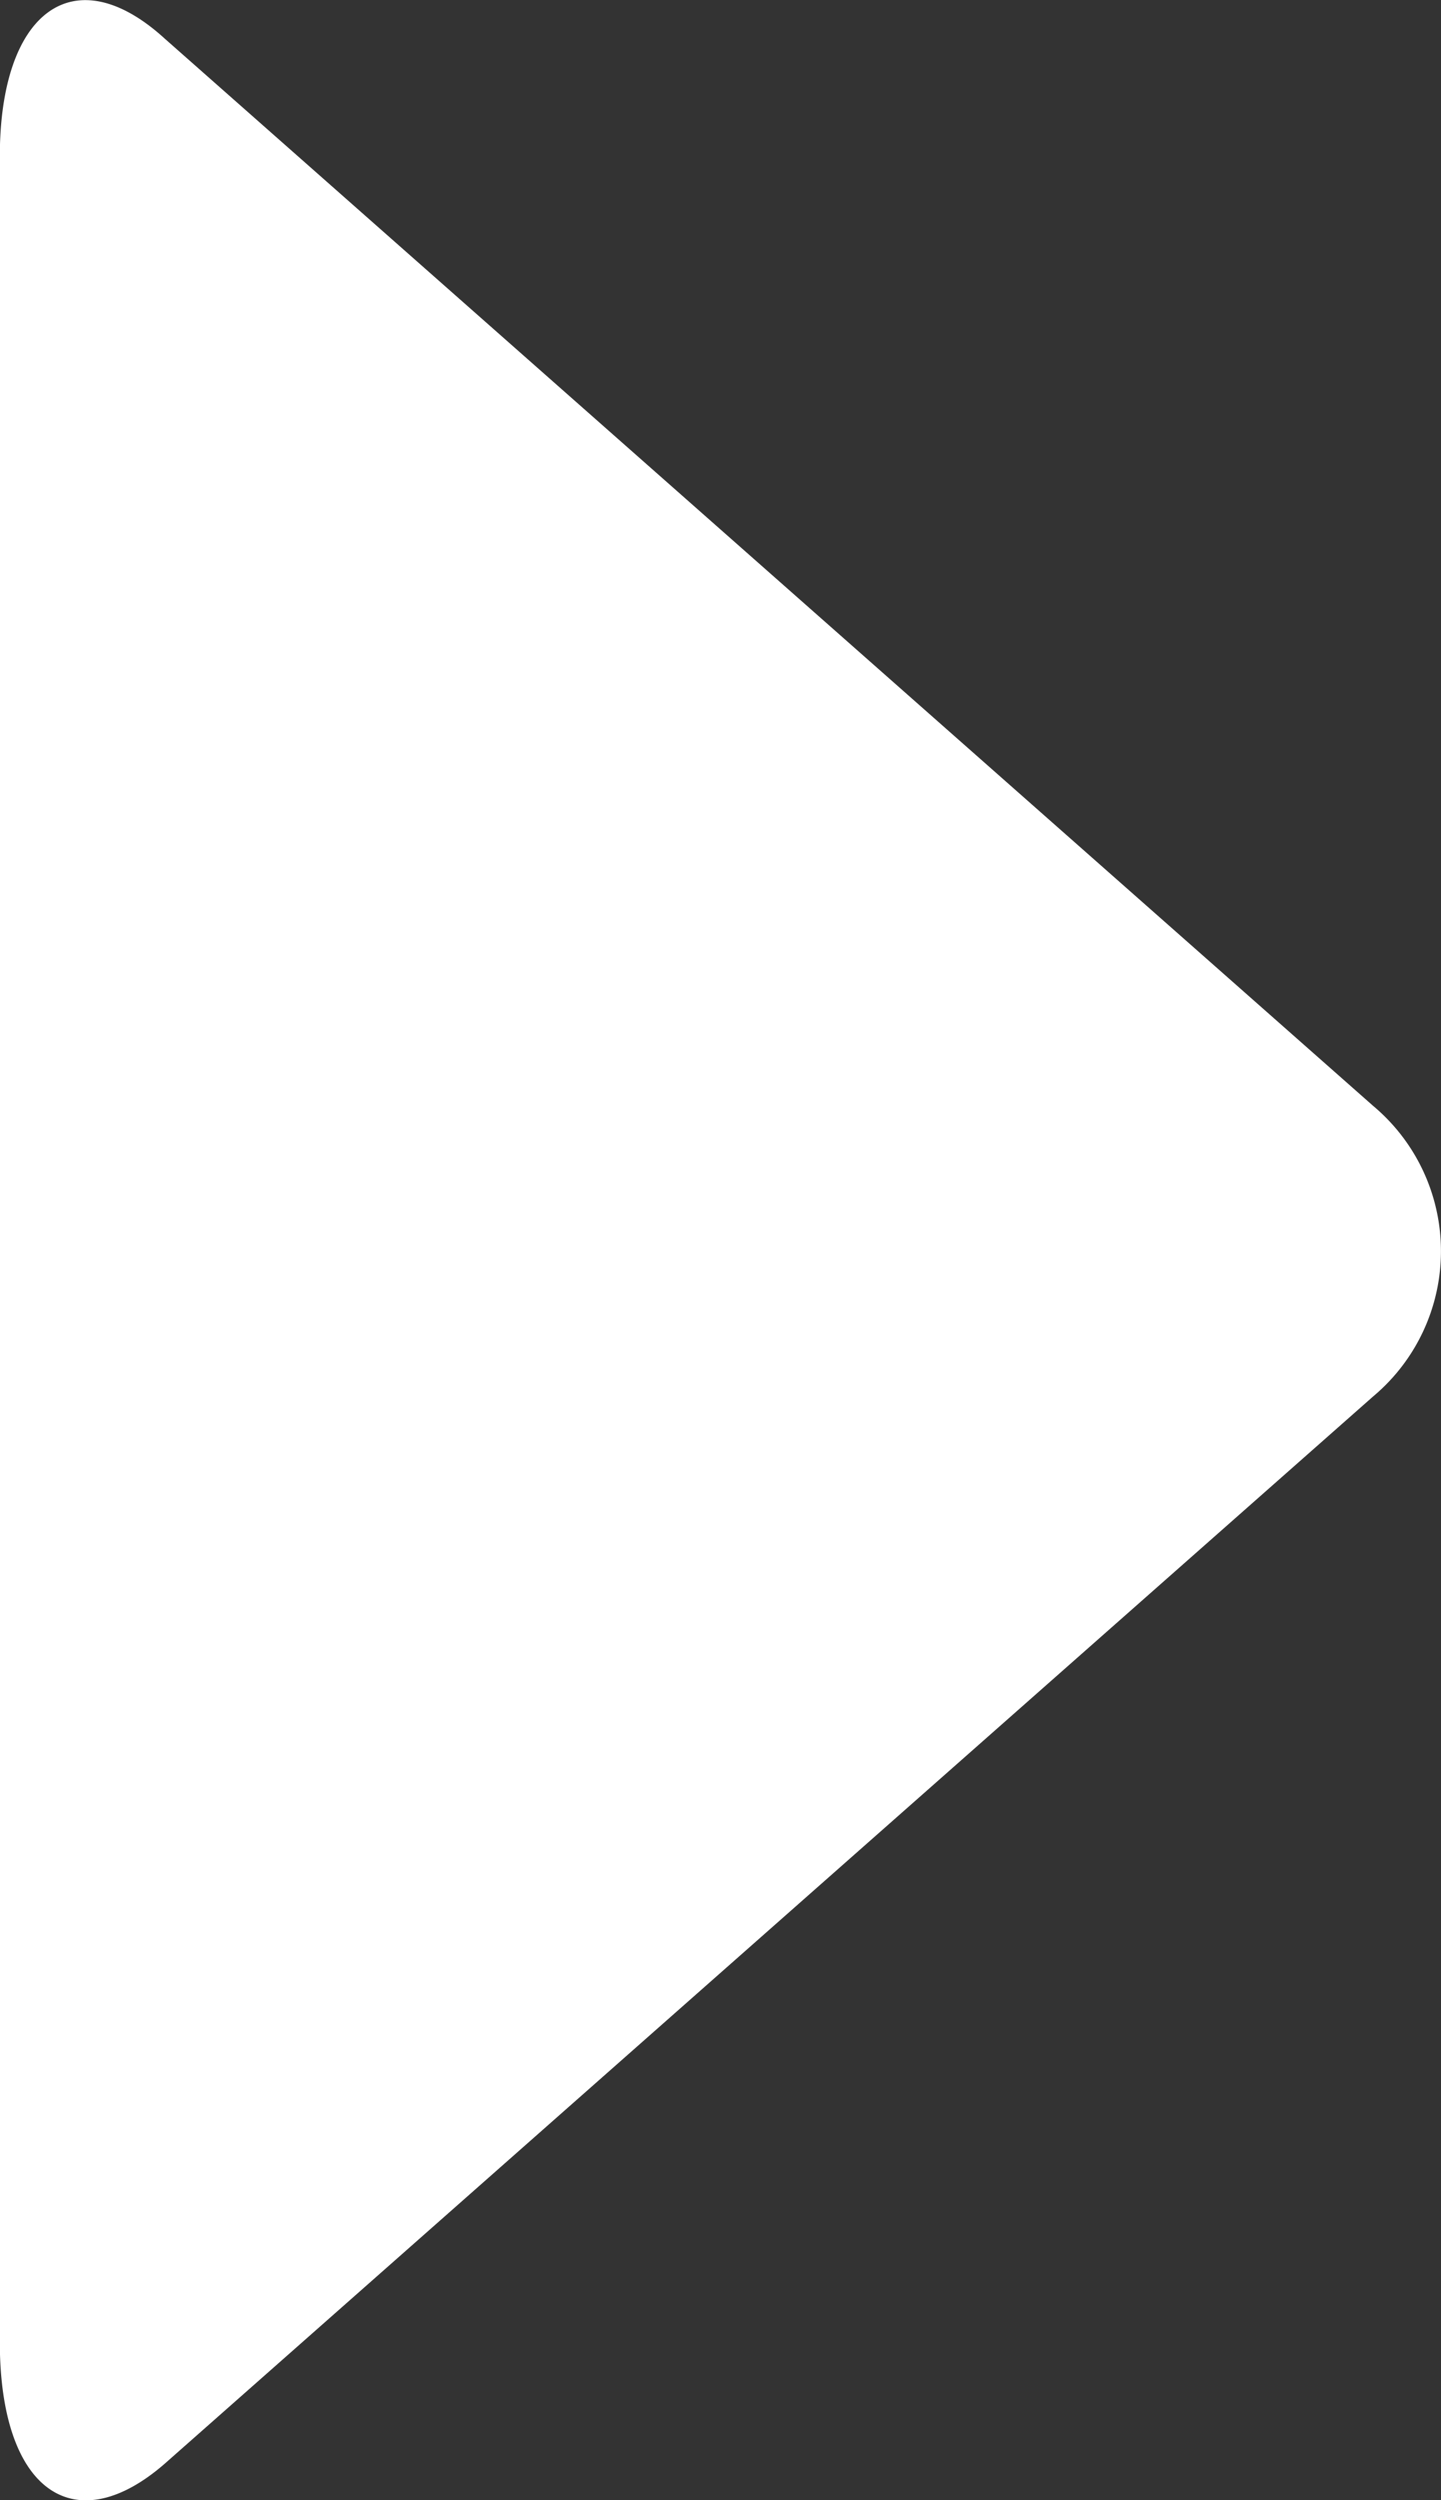
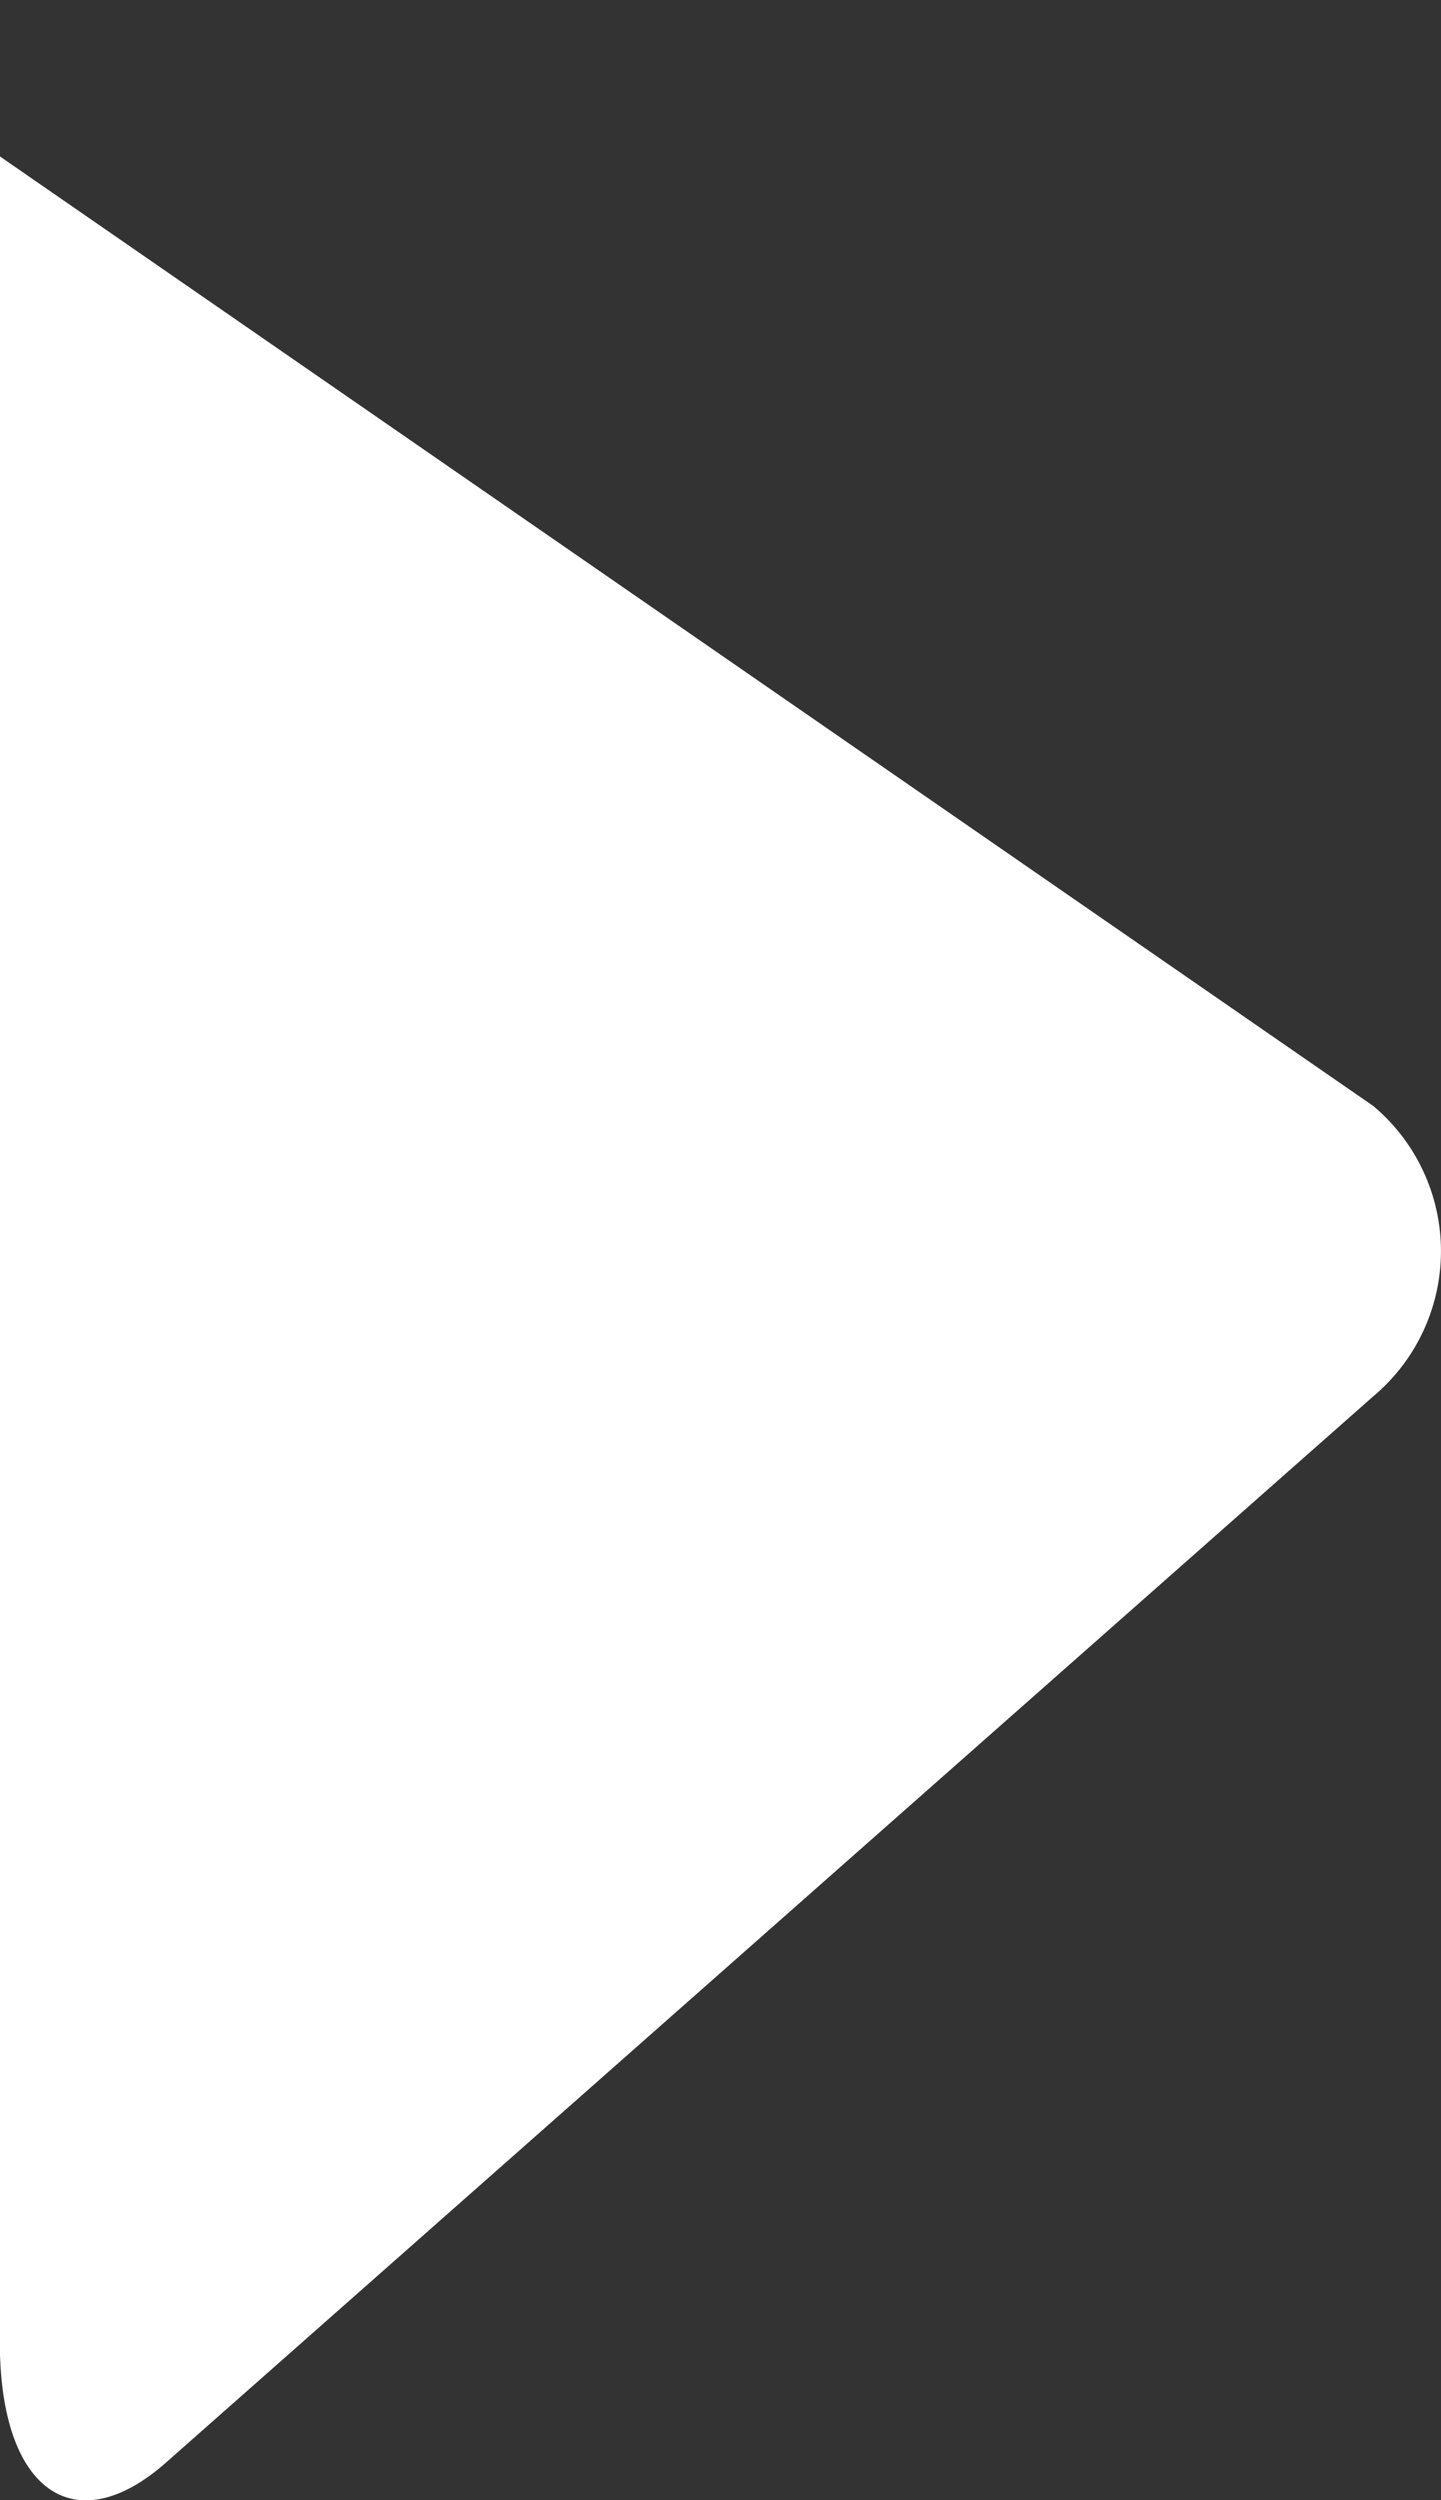
<svg xmlns="http://www.w3.org/2000/svg" width="8.479" height="14.71" viewBox="0 0 8.479 14.71">
  <rect x="0" y="0" width="8.479" height="14.71" fill="#333333" stroke="none" />
-   <path id="Pfad_2060" data-name="Pfad 2060" d="M766.533,124.335a1.115,1.115,0,0,1,0,1.709l-7.111,6.28c-.531.462-.97.161-.97-.716v-12.86c0-.854.438-1.178.97-.693Z" transform="translate(-758.453 -117.828)" fill="#fff" fill-rule="evenodd" />
+   <path id="Pfad_2060" data-name="Pfad 2060" d="M766.533,124.335a1.115,1.115,0,0,1,0,1.709l-7.111,6.28c-.531.462-.97.161-.97-.716v-12.86Z" transform="translate(-758.453 -117.828)" fill="#fff" fill-rule="evenodd" />
</svg>